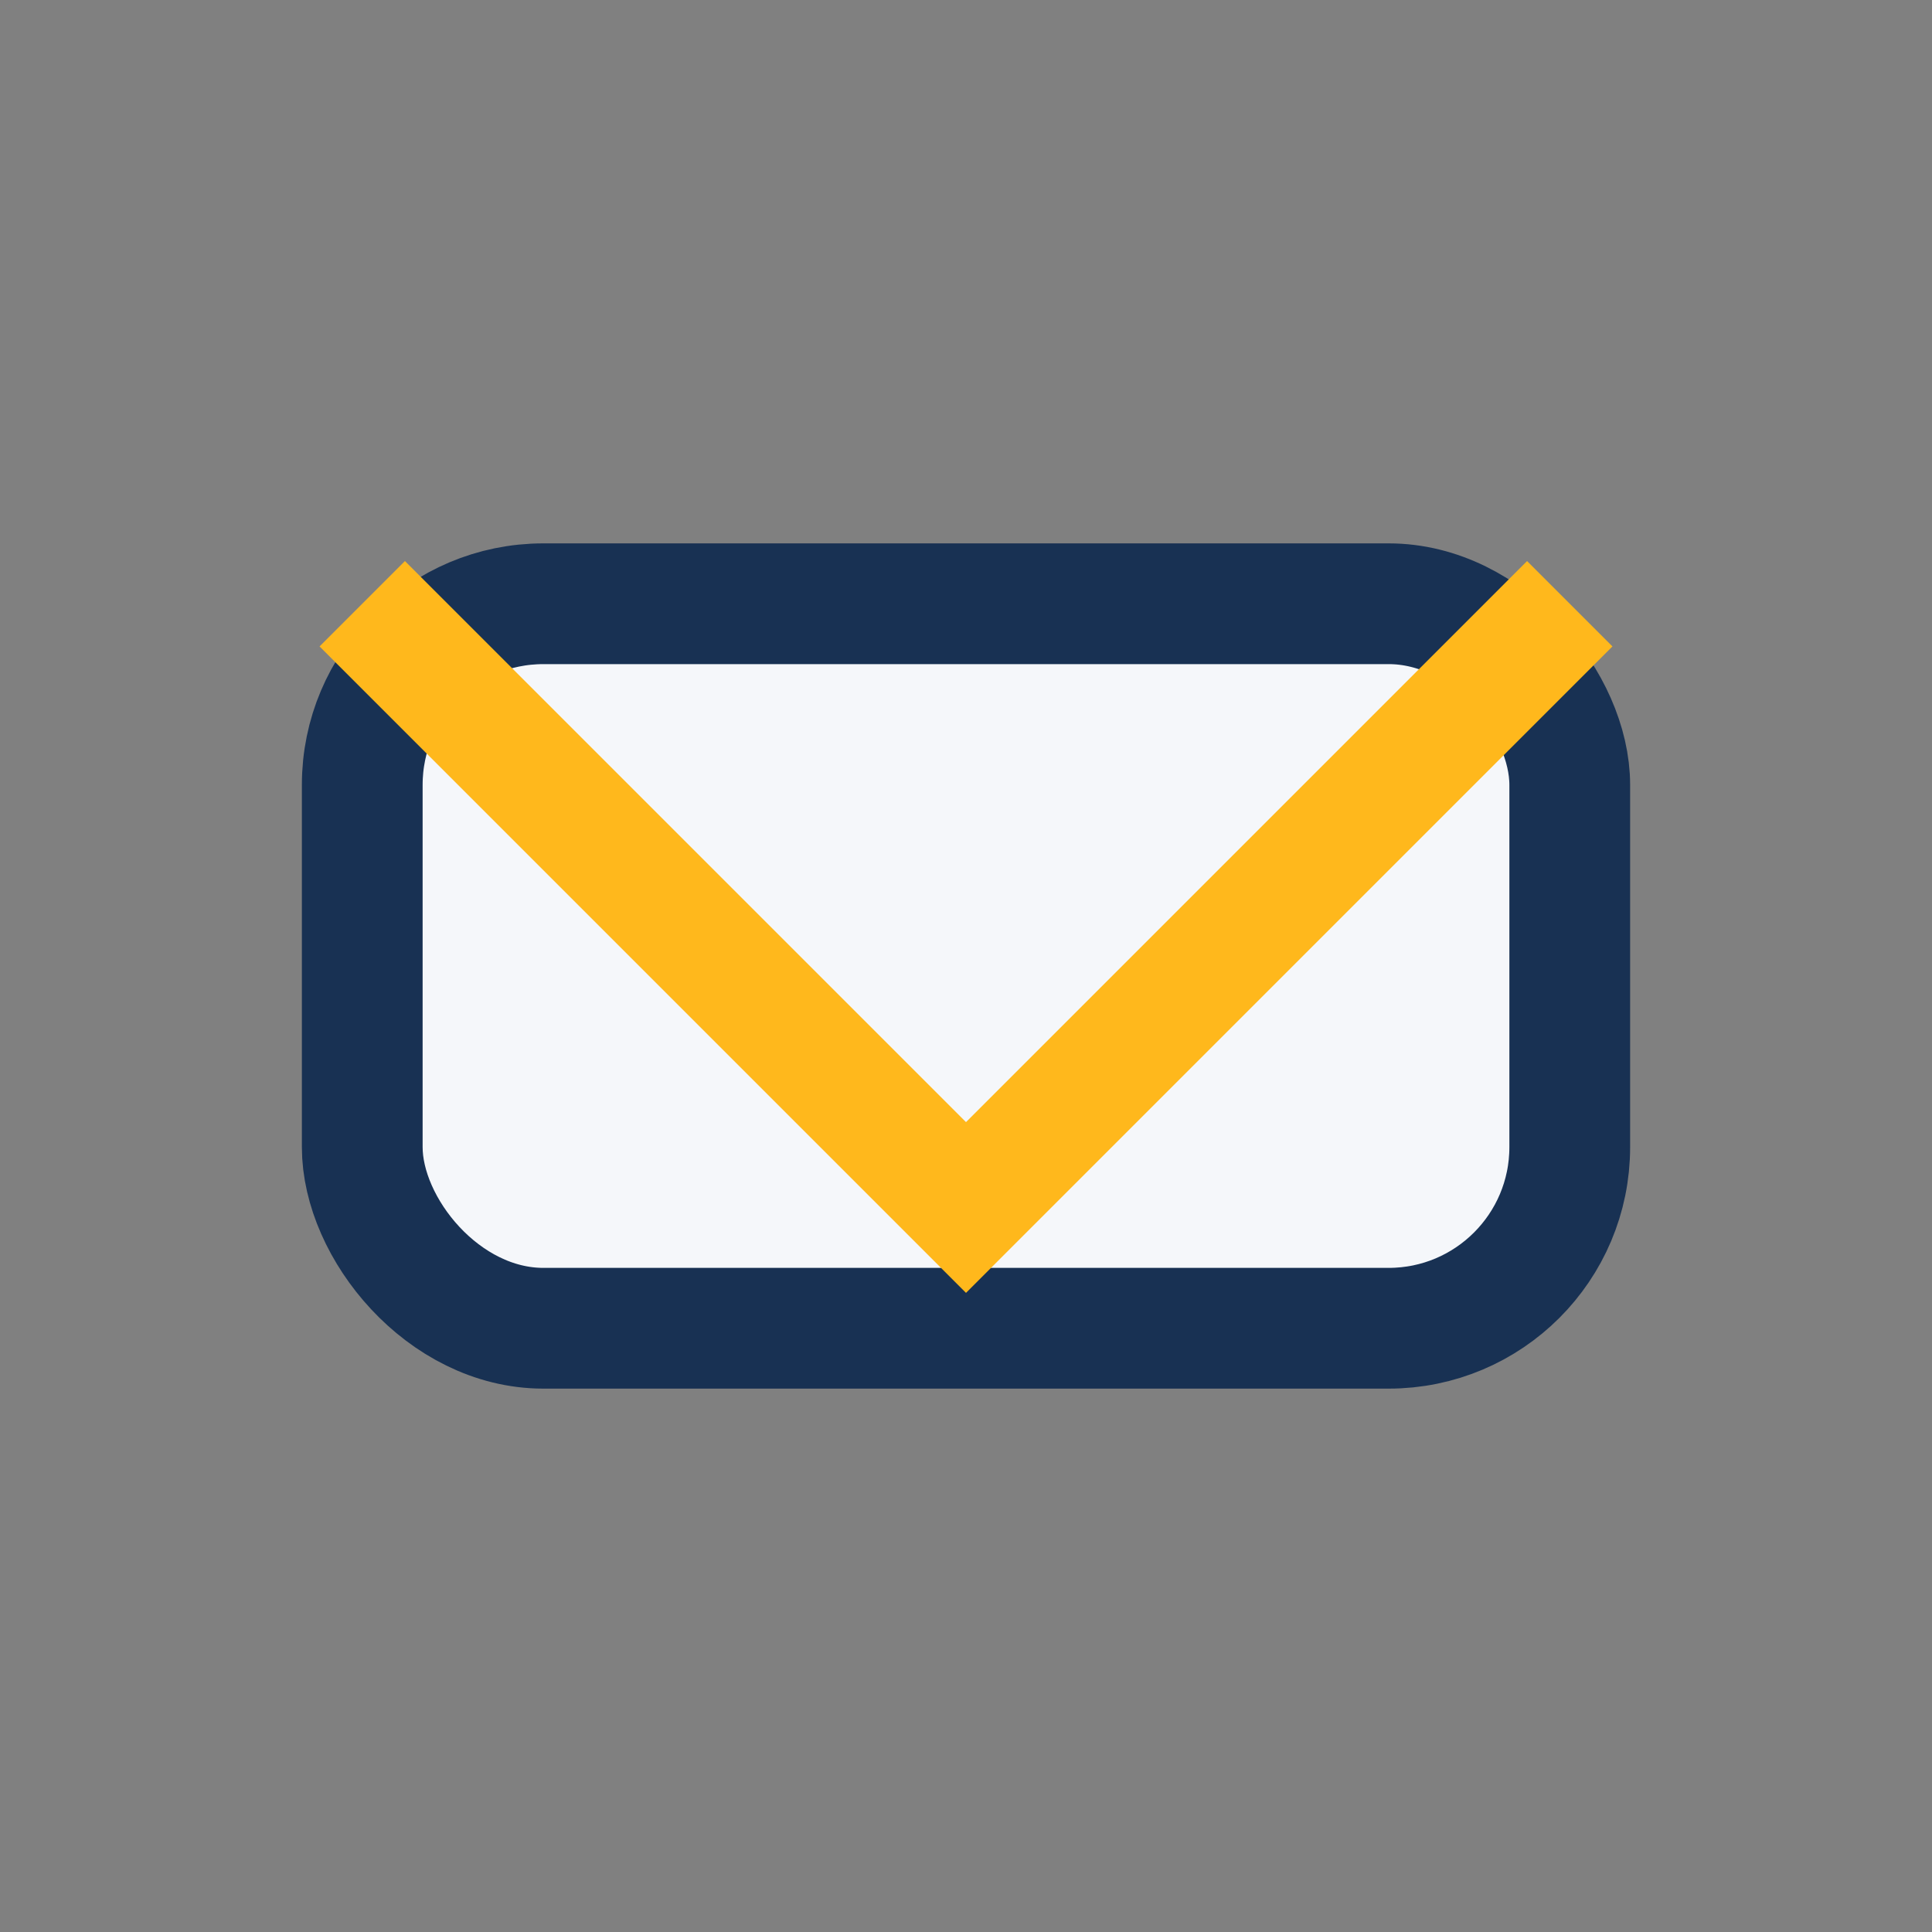
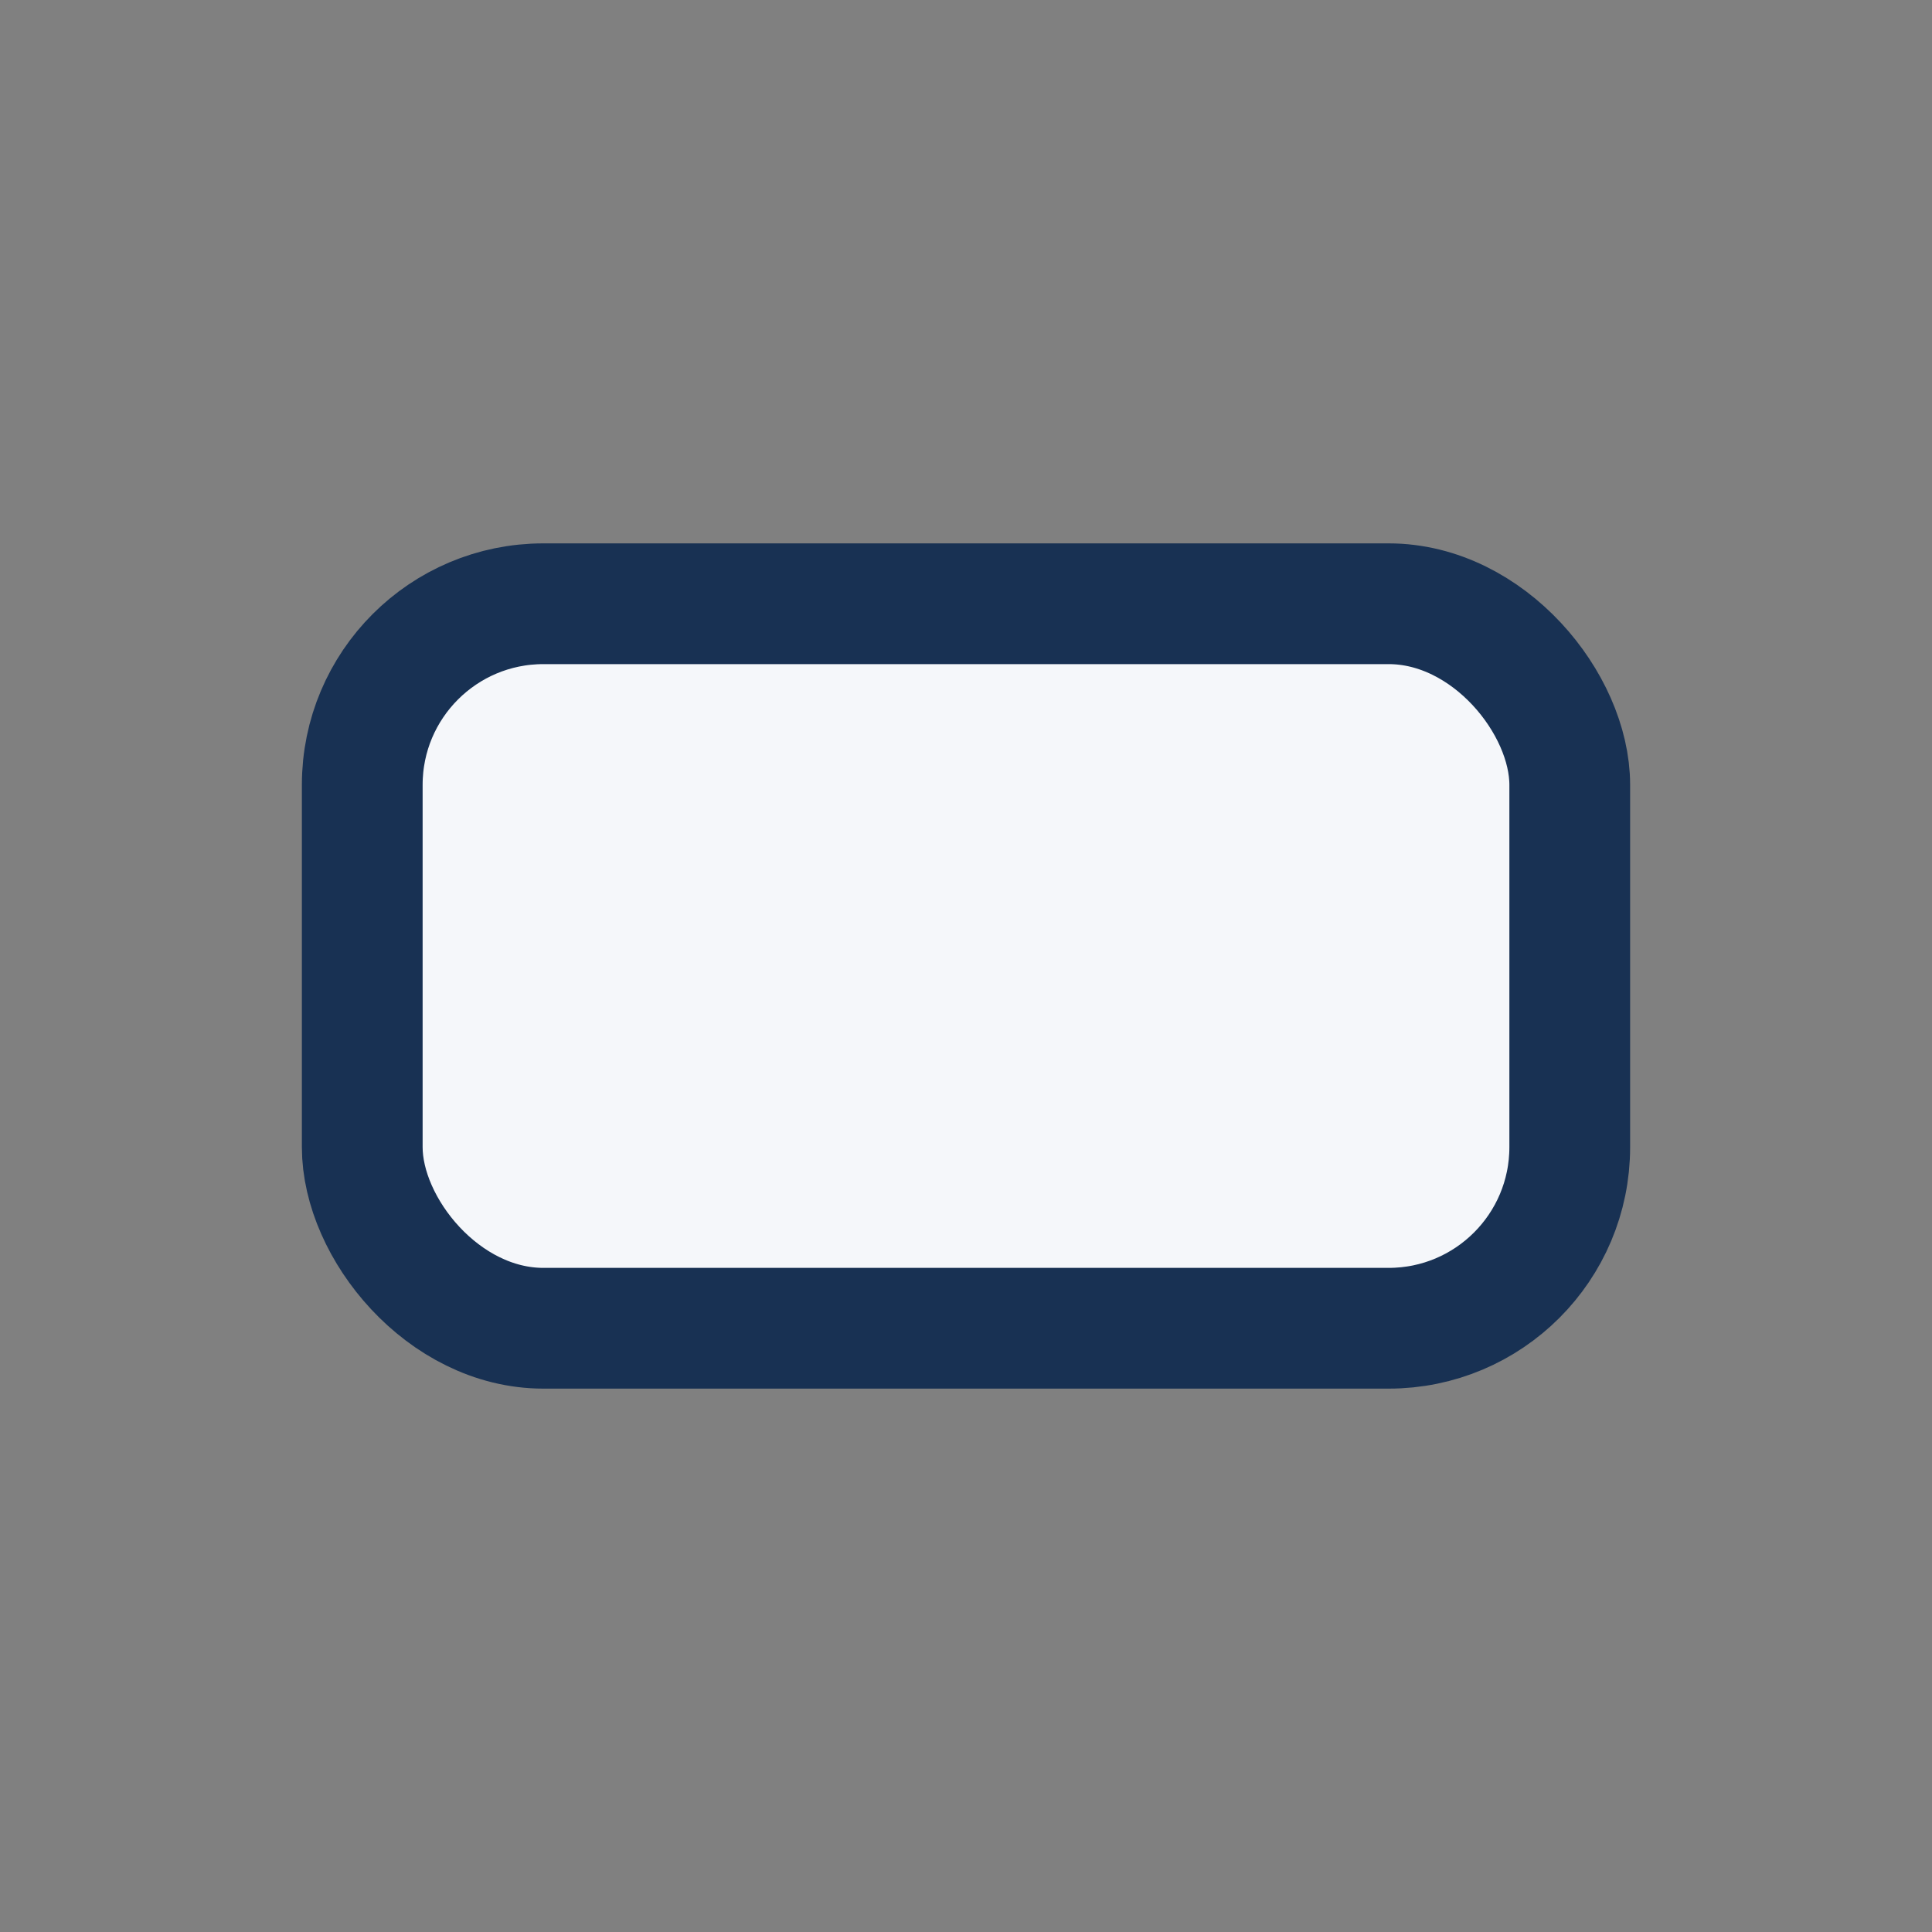
<svg xmlns="http://www.w3.org/2000/svg" width="32" height="32" viewBox="0 0 32 32">
  <rect x="0" y="0" width="32" height="32" fill="#808080" stroke="none" />
  <rect x="6" y="10" width="20" height="12" rx="3" fill="#F5F7FA" stroke="#183153" stroke-width="2" />
-   <polyline points="6,10 16,20 26,10" fill="none" stroke="#FFB81C" stroke-width="2" />
</svg>